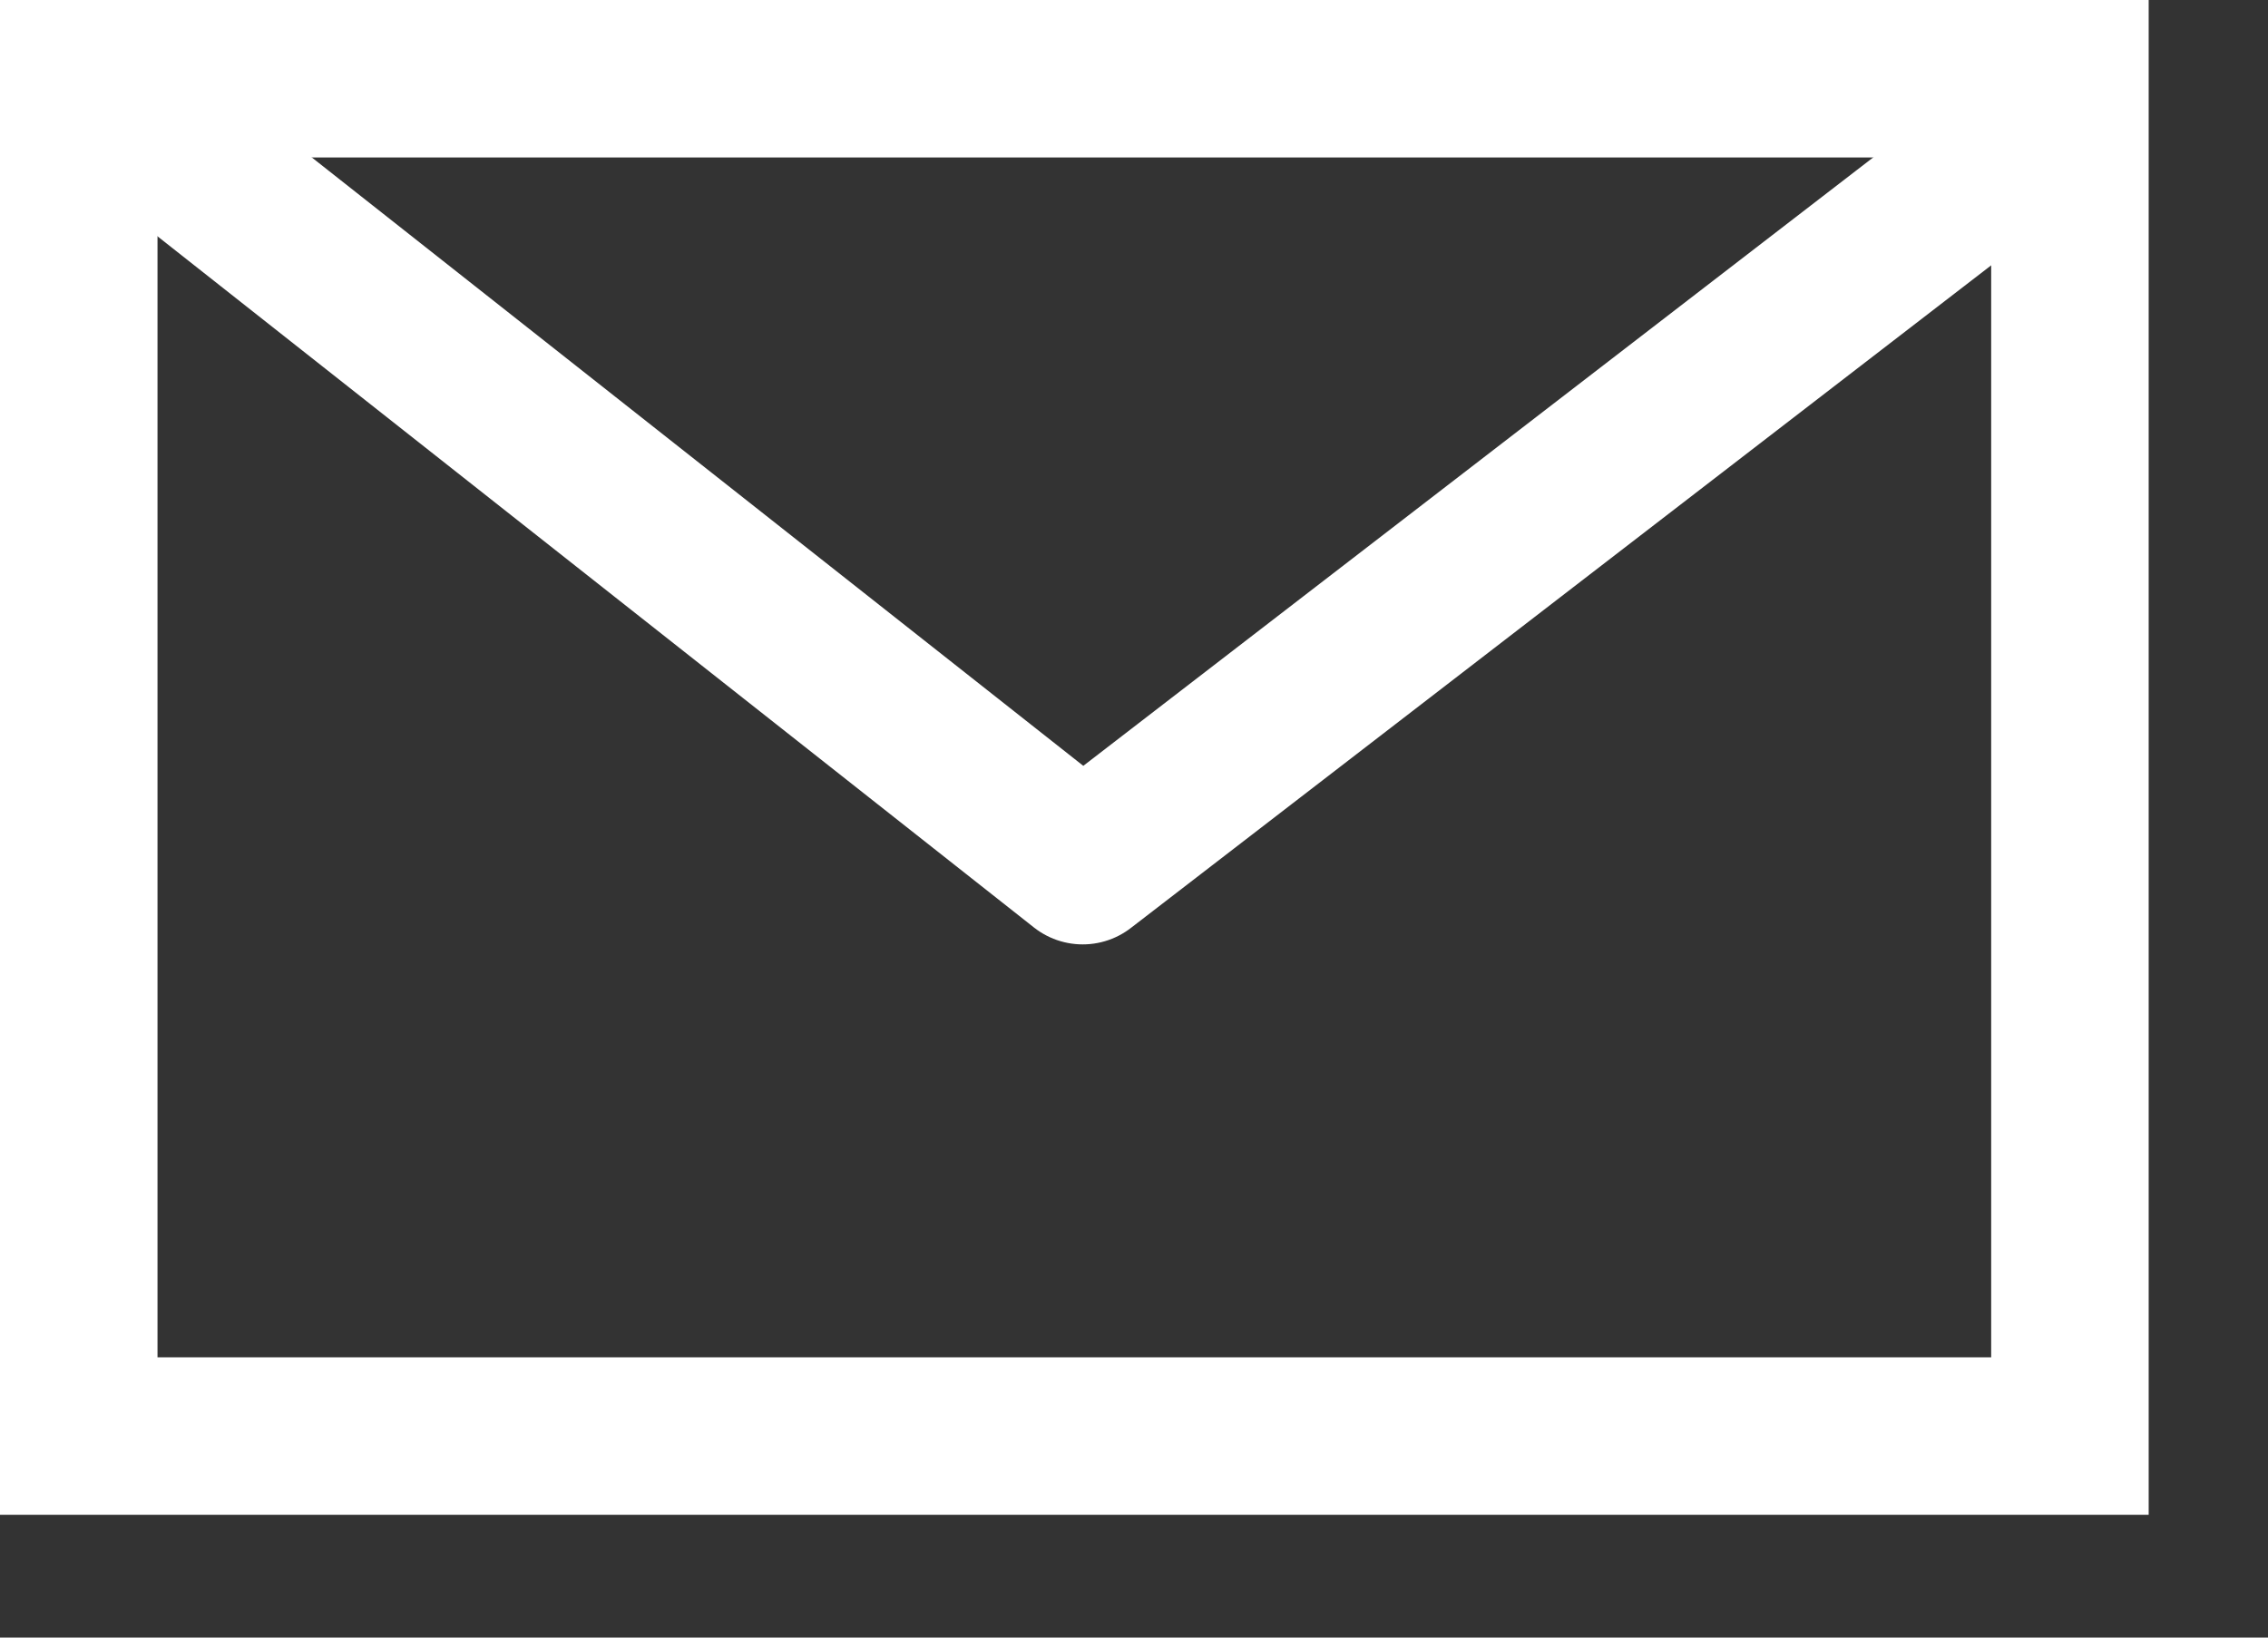
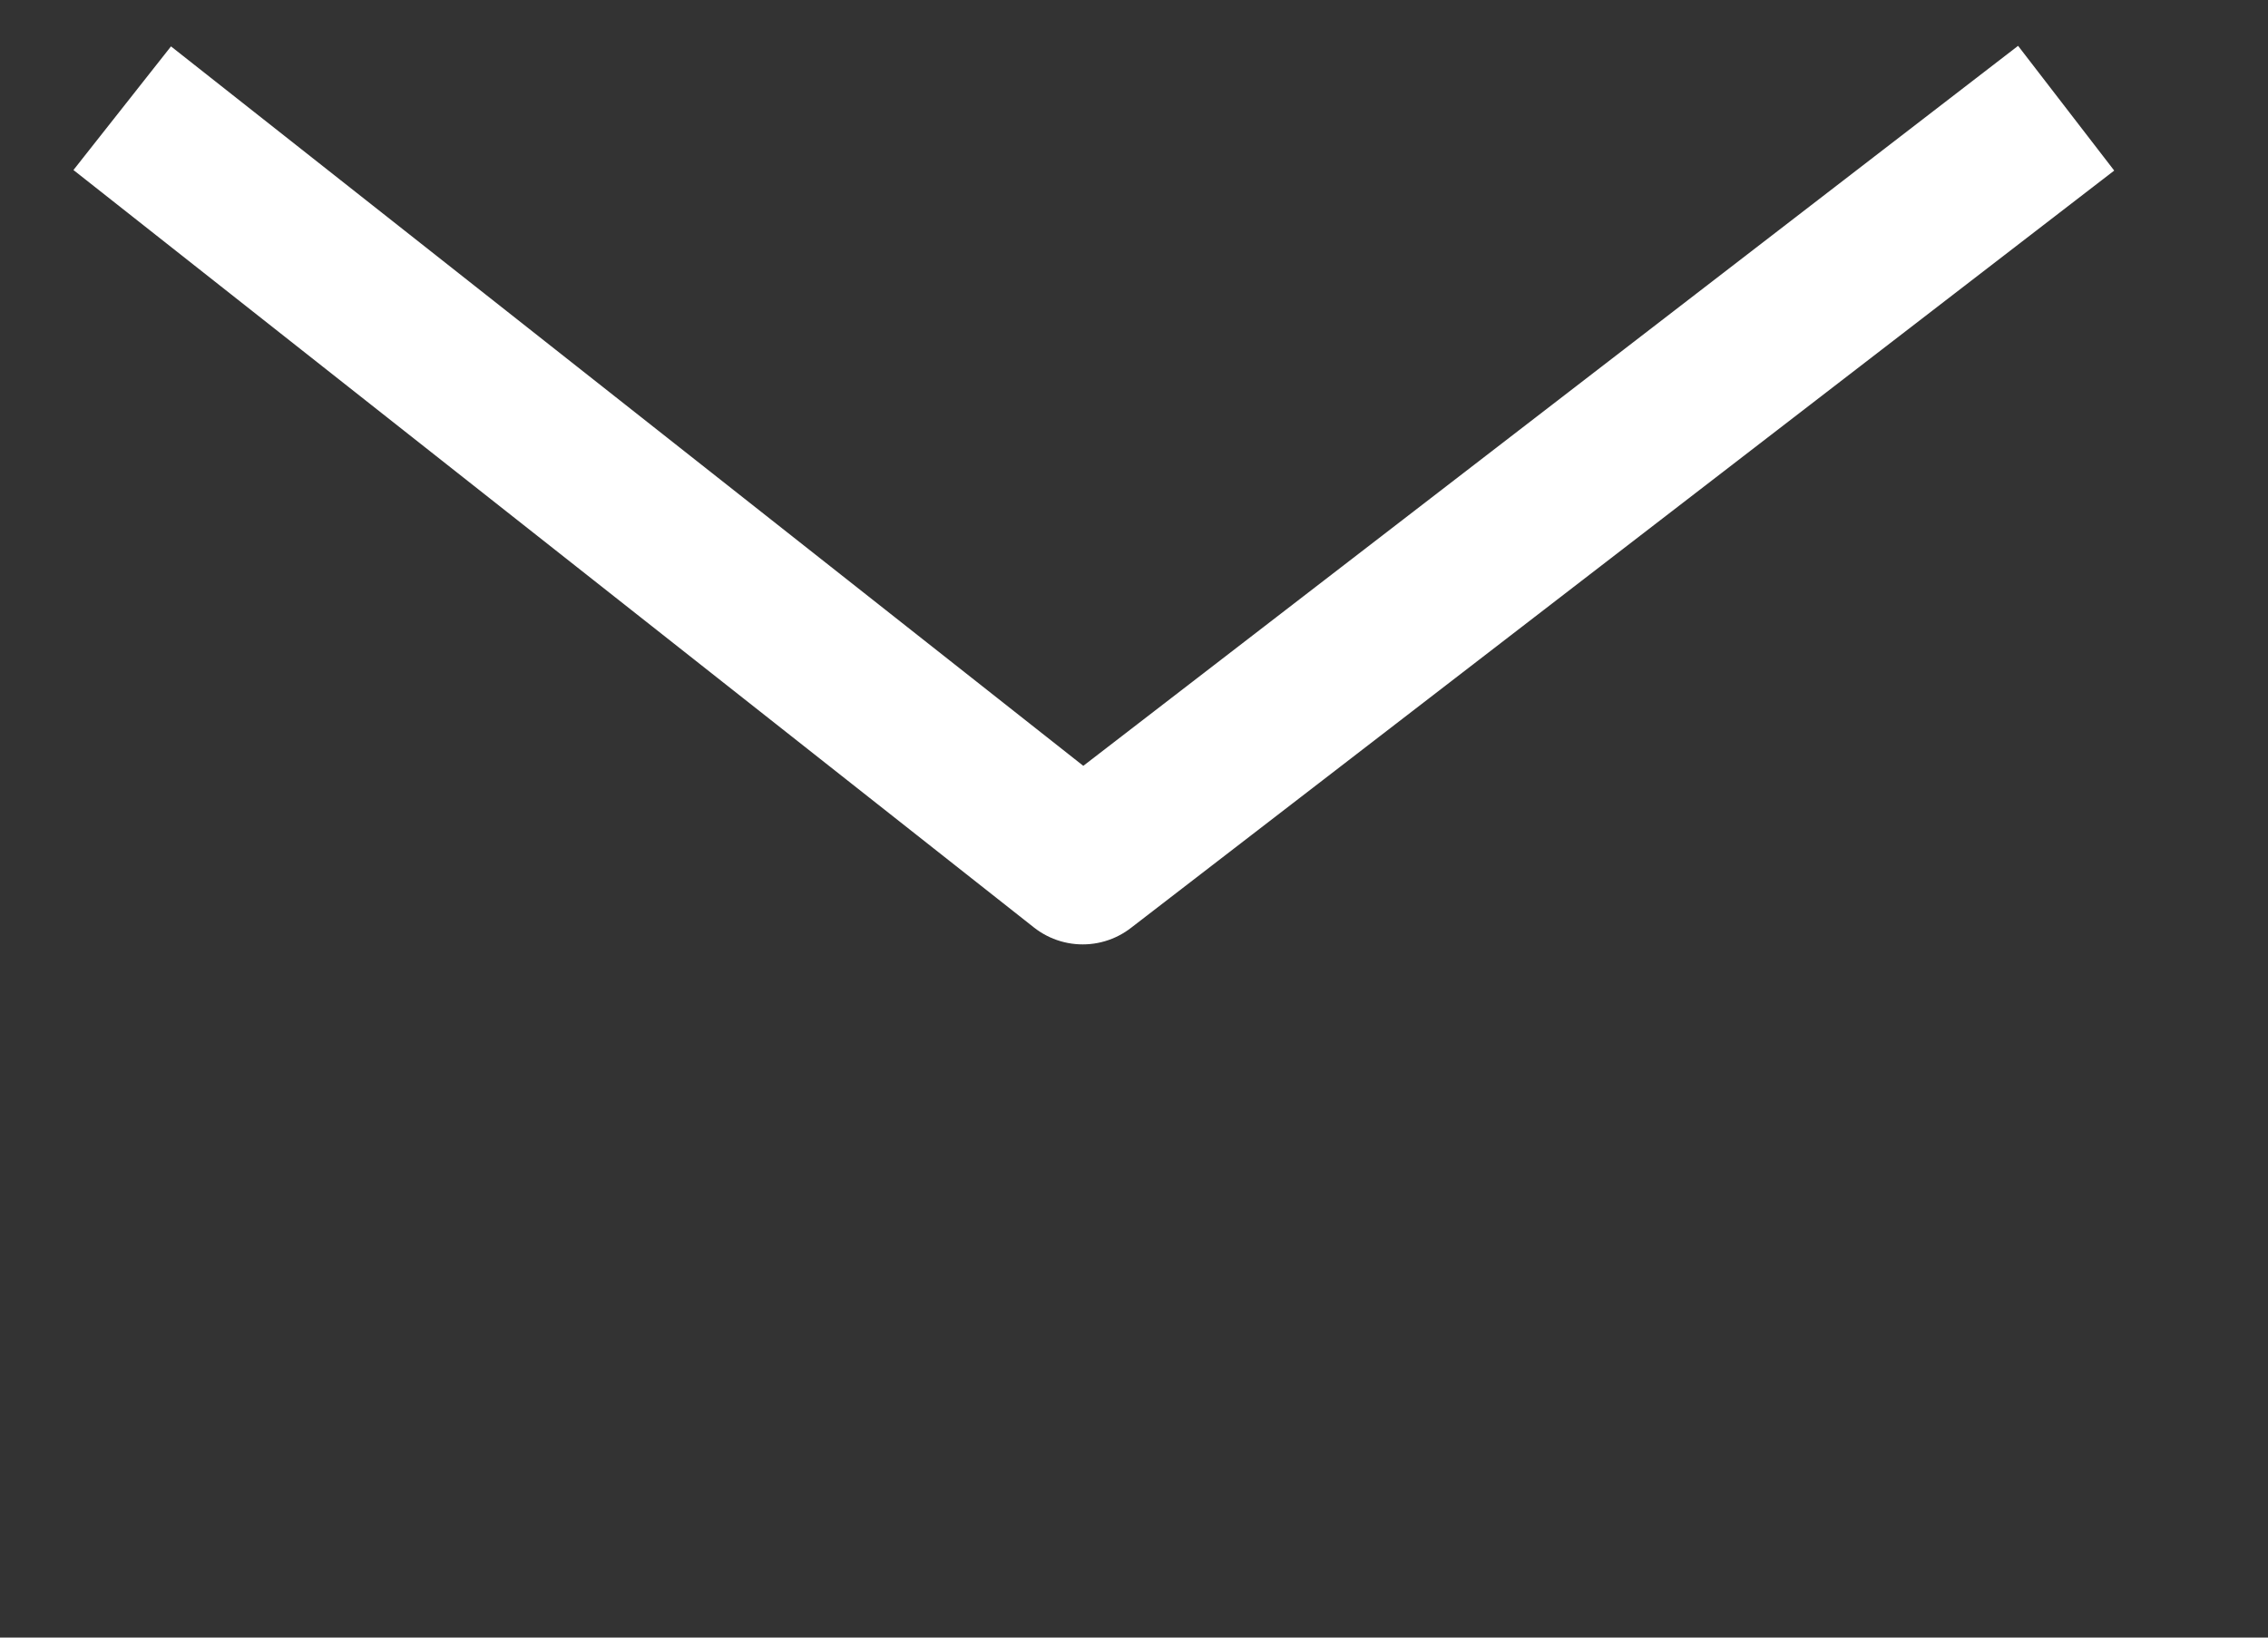
<svg xmlns="http://www.w3.org/2000/svg" width="18" height="13" viewBox="0 0 18 13" fill="none">
  <rect x="0" y="0" width="18" height="13" fill="#333333" stroke="none" />
-   <rect x="0.625" y="0.625" width="15.803" height="10.775" stroke="white" stroke-width="1.25" />
  <path d="M0.97 0.859L8.593 6.872L16.398 0.859" stroke="white" stroke-width="1.25" stroke-linejoin="round" />
</svg>